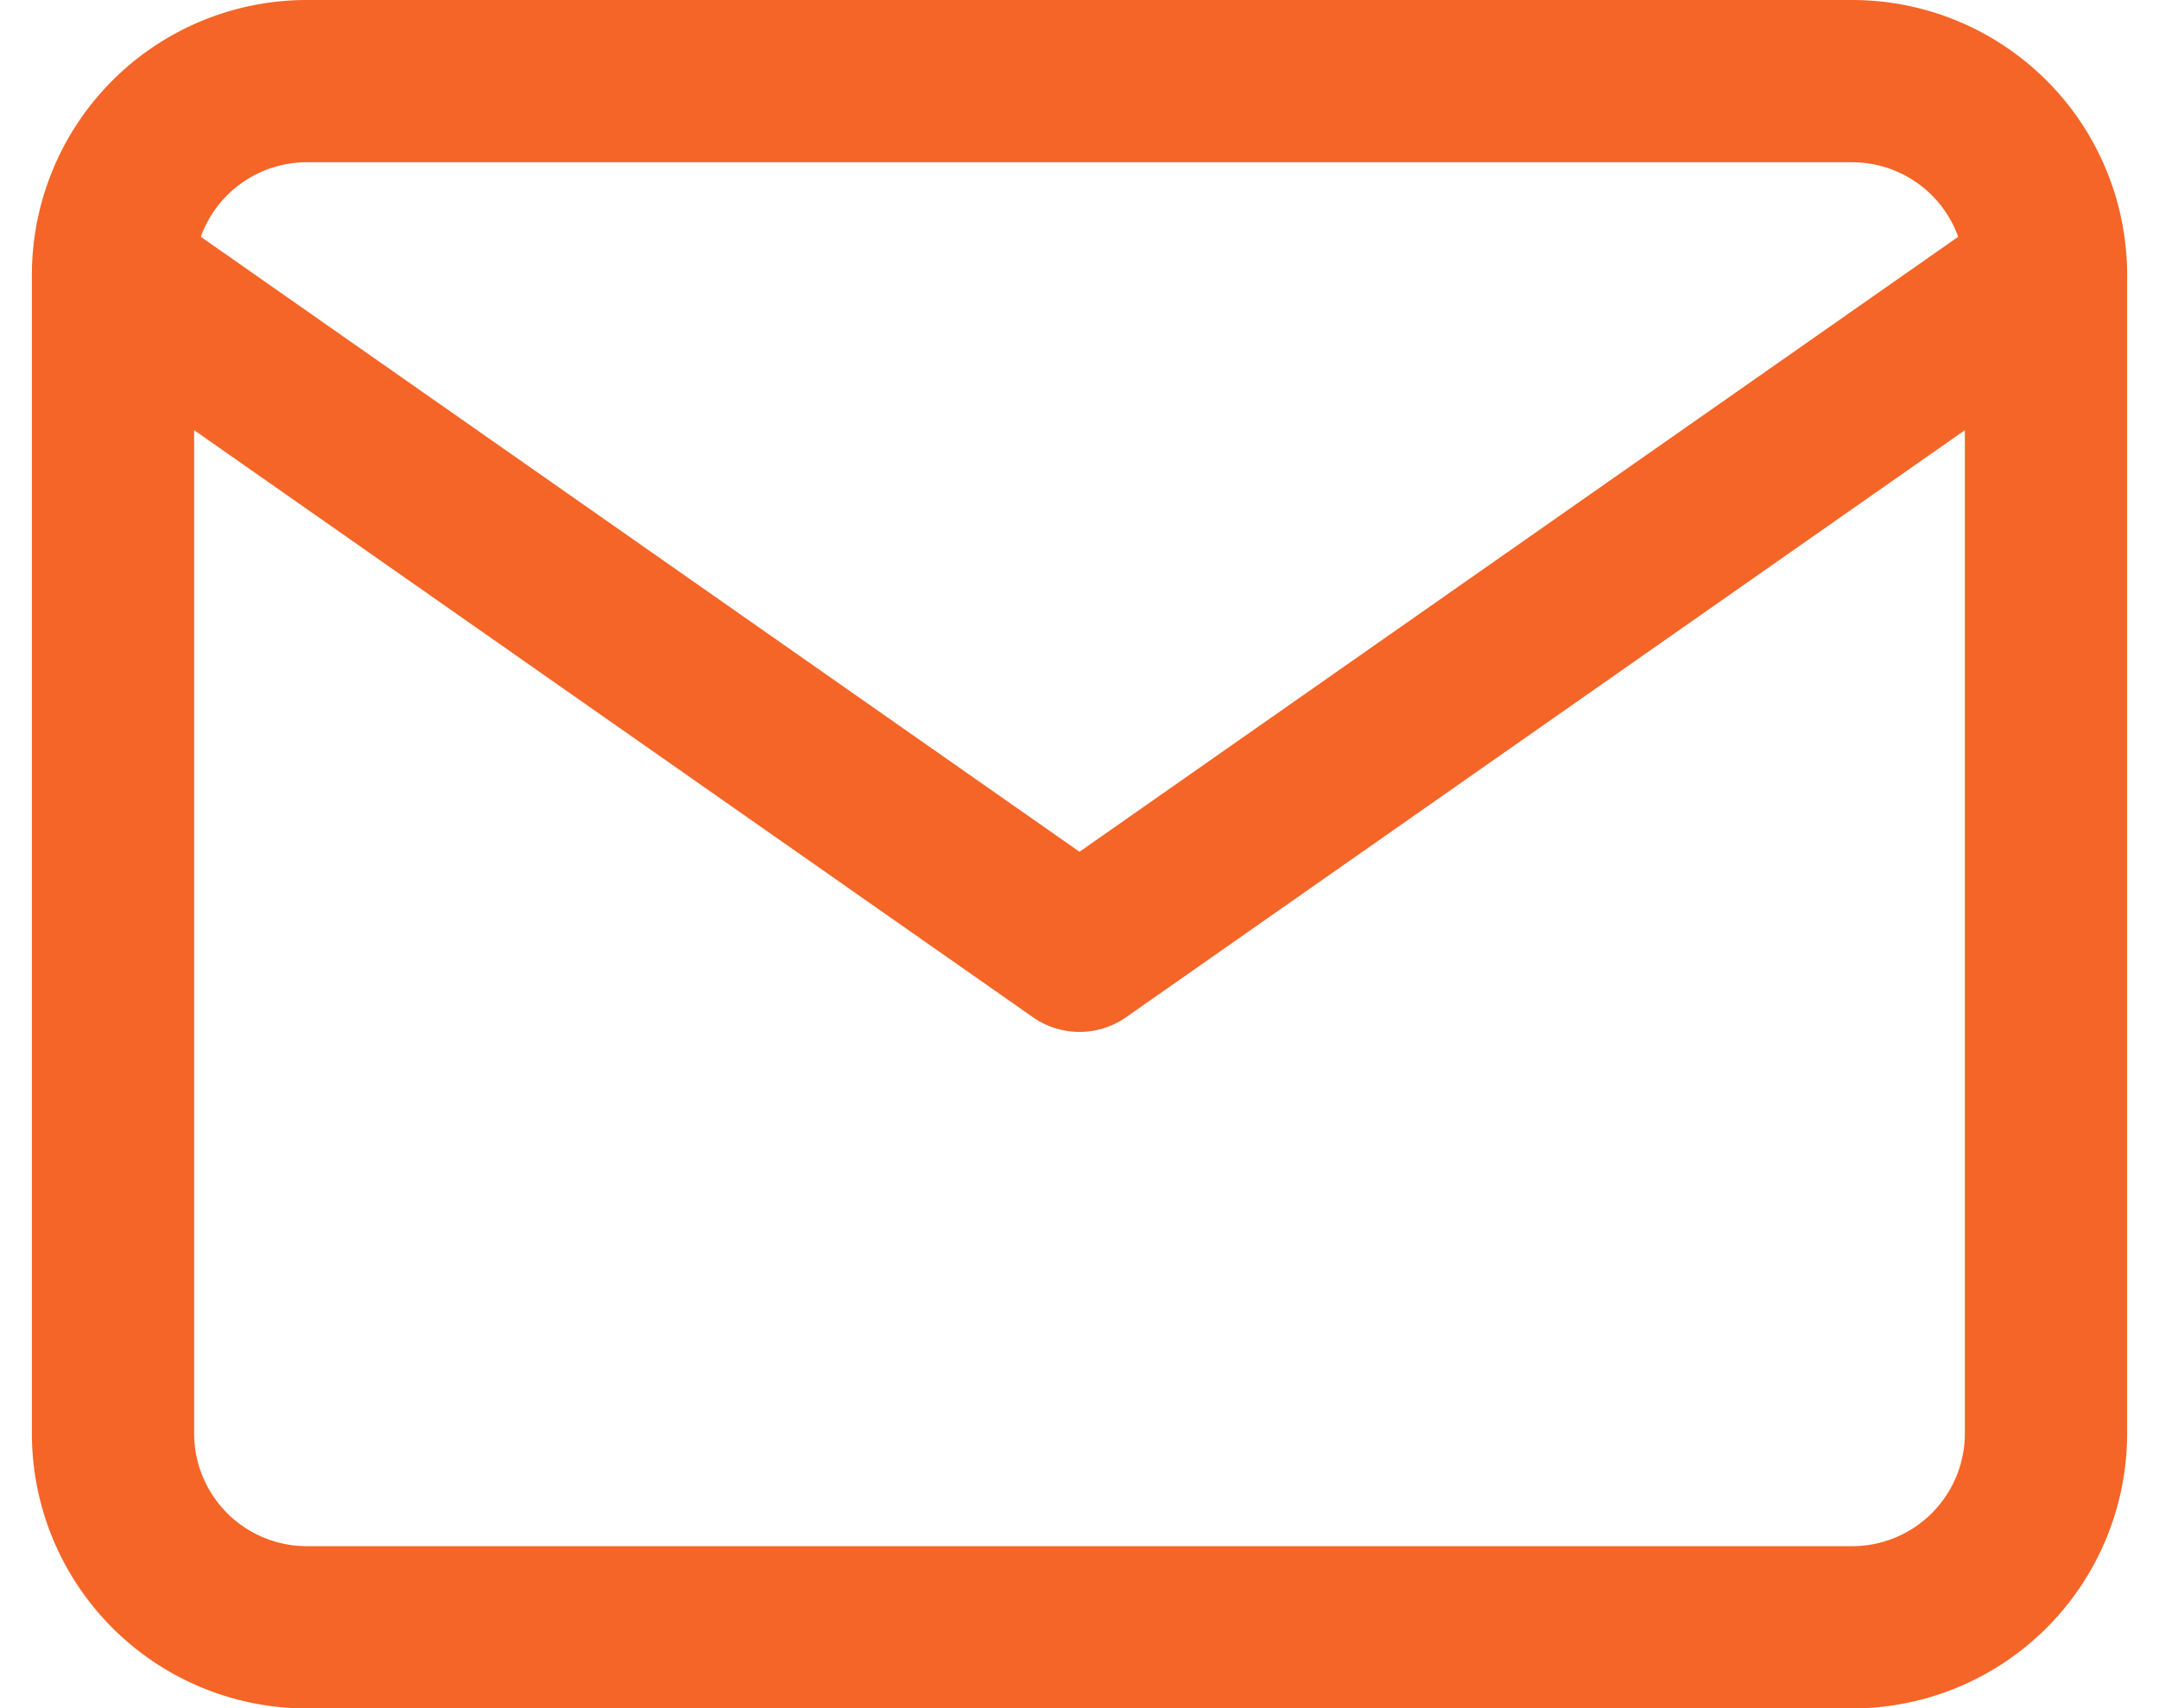
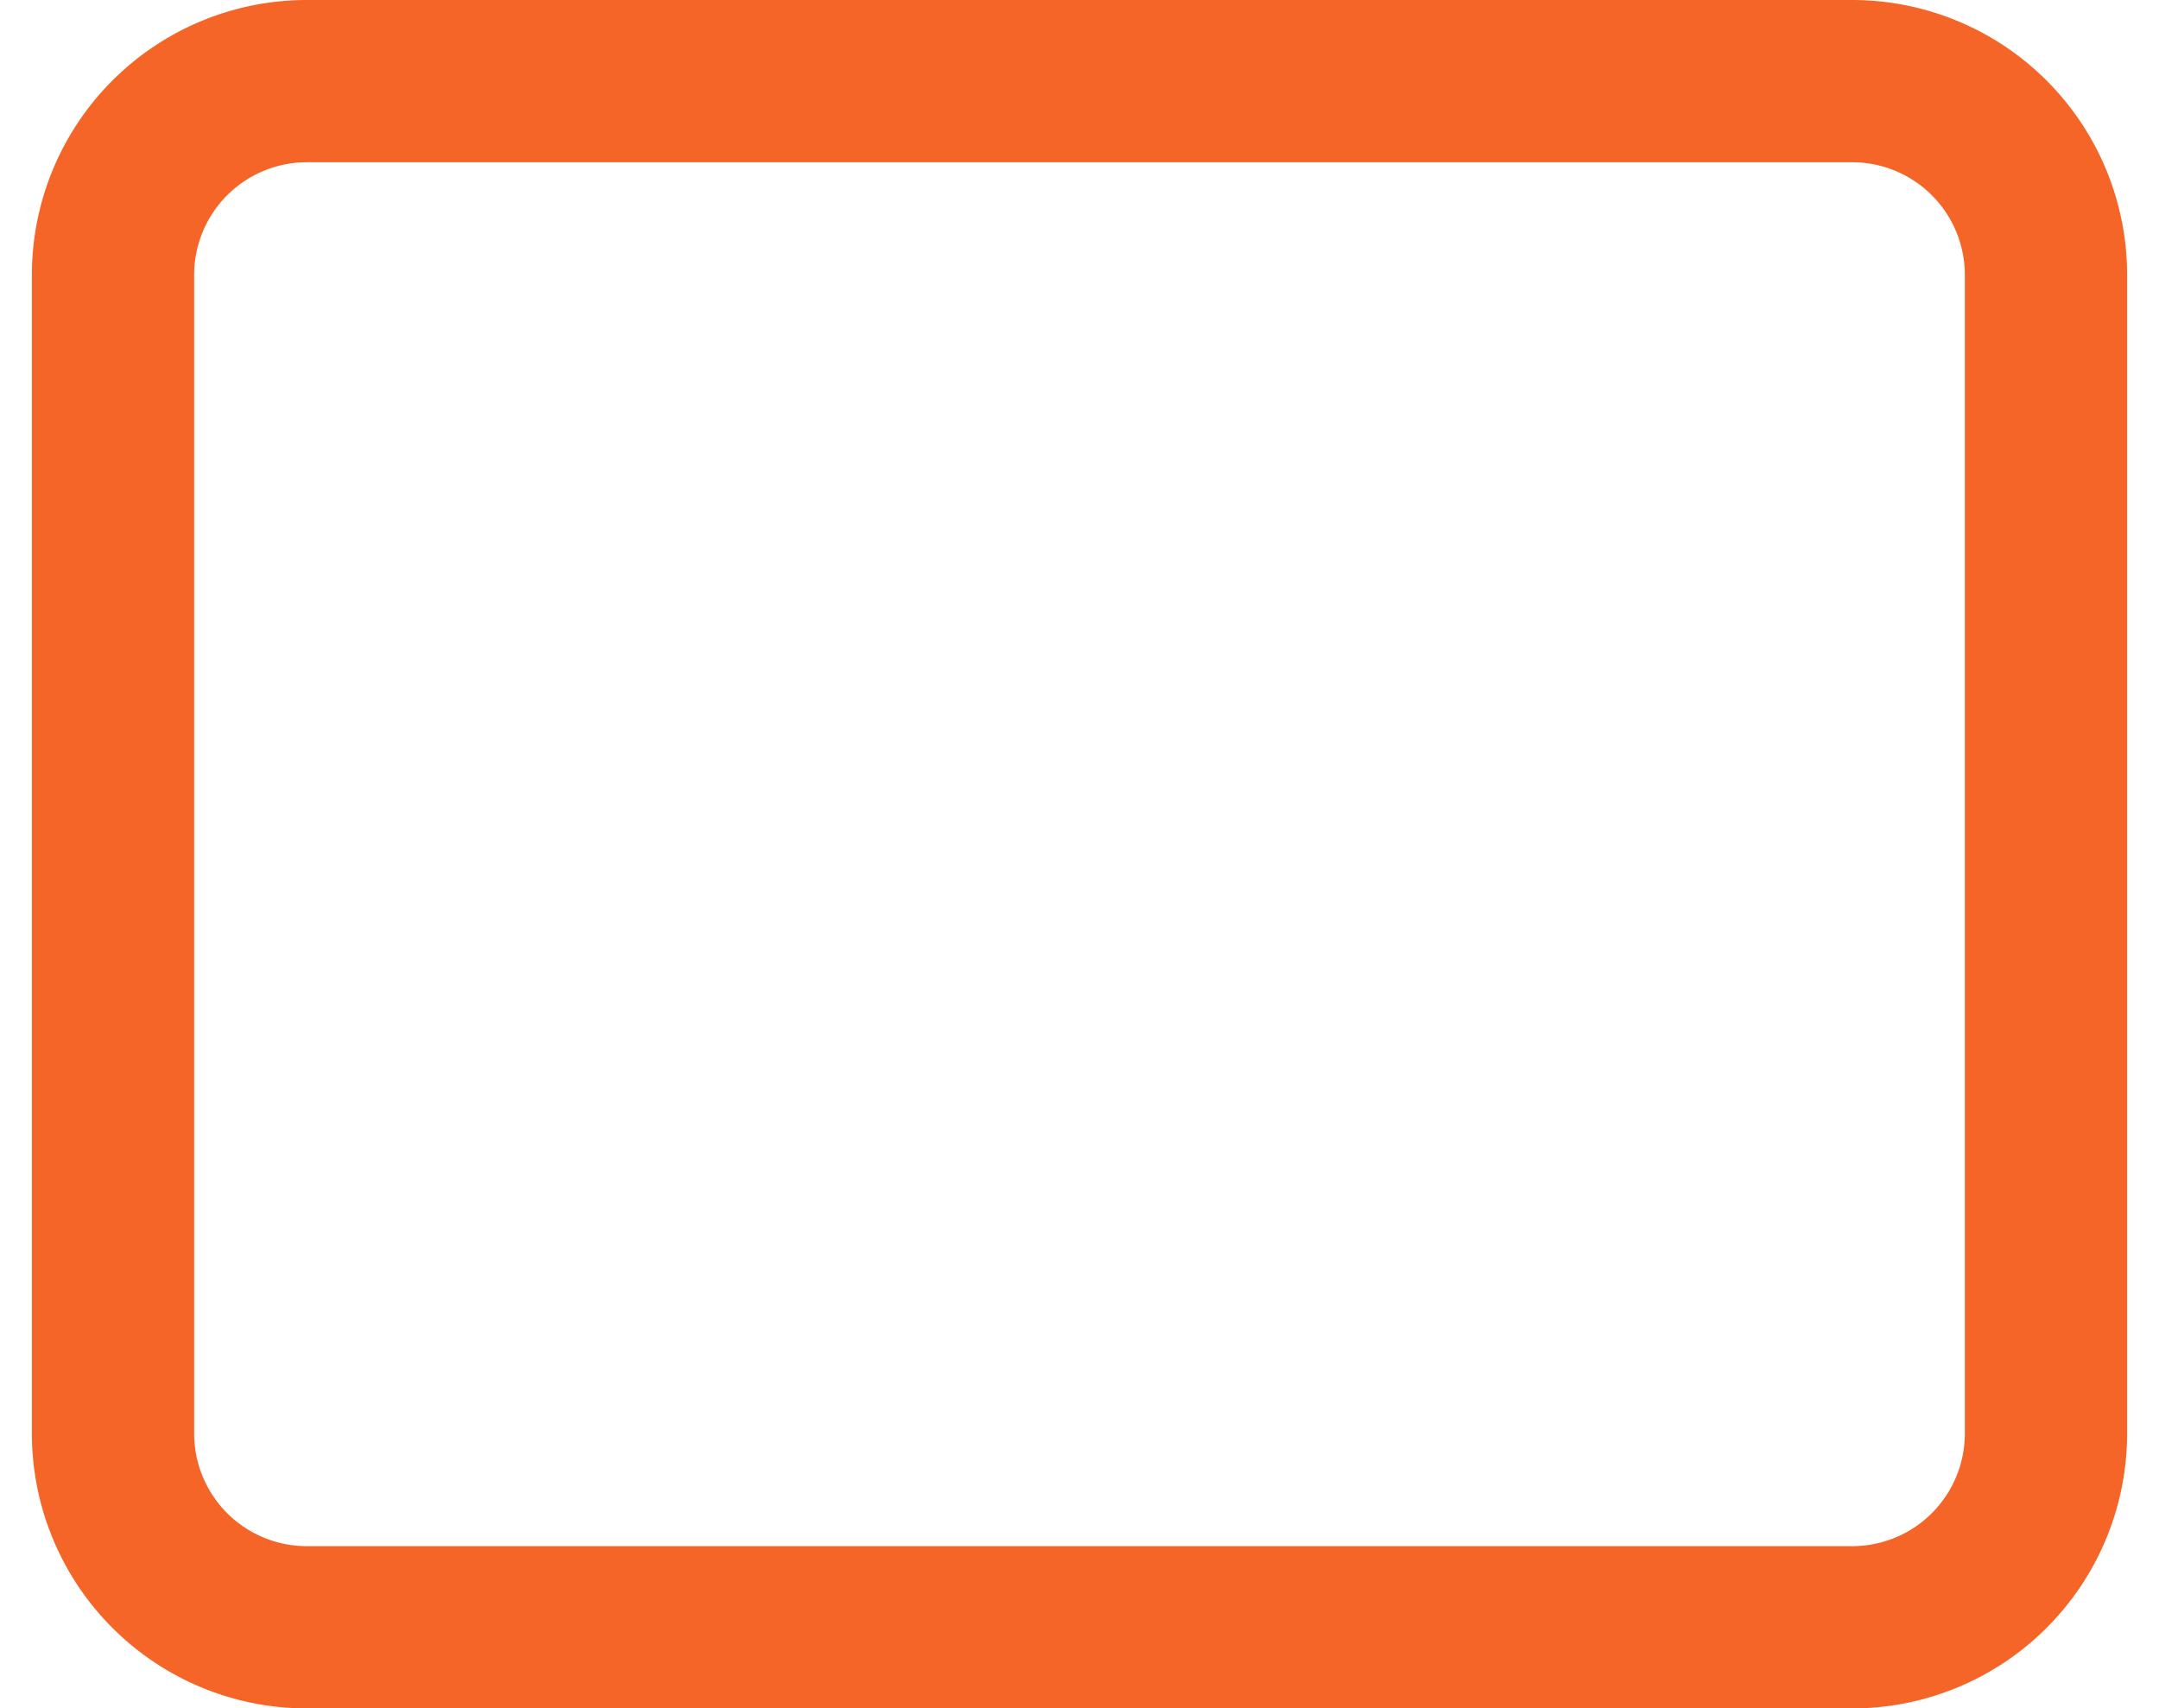
<svg xmlns="http://www.w3.org/2000/svg" width="26.61" height="21.059" viewBox="0 0 26.61 21.059">
  <g id="Icon_feather-mail" data-name="Icon feather-mail" transform="translate(1.393 1)">
    <path id="Path_3310" data-name="Path 3310" d="M5.382,6H24.442a2.389,2.389,0,0,1,2.382,2.382V22.677a2.389,2.389,0,0,1-2.382,2.382H5.382A2.389,2.389,0,0,1,3,22.677V8.382A2.389,2.389,0,0,1,5.382,6Z" transform="translate(-3 -6)" fill="none" stroke="#f56527" stroke-linecap="round" stroke-linejoin="round" stroke-width="2" />
-     <path id="Path_3311" data-name="Path 3311" d="M26.824,9,14.912,17.338,3,9" transform="translate(-3 -6.618)" fill="none" stroke="#f56527" stroke-linecap="round" stroke-linejoin="round" stroke-width="2" />
  </g>
</svg>